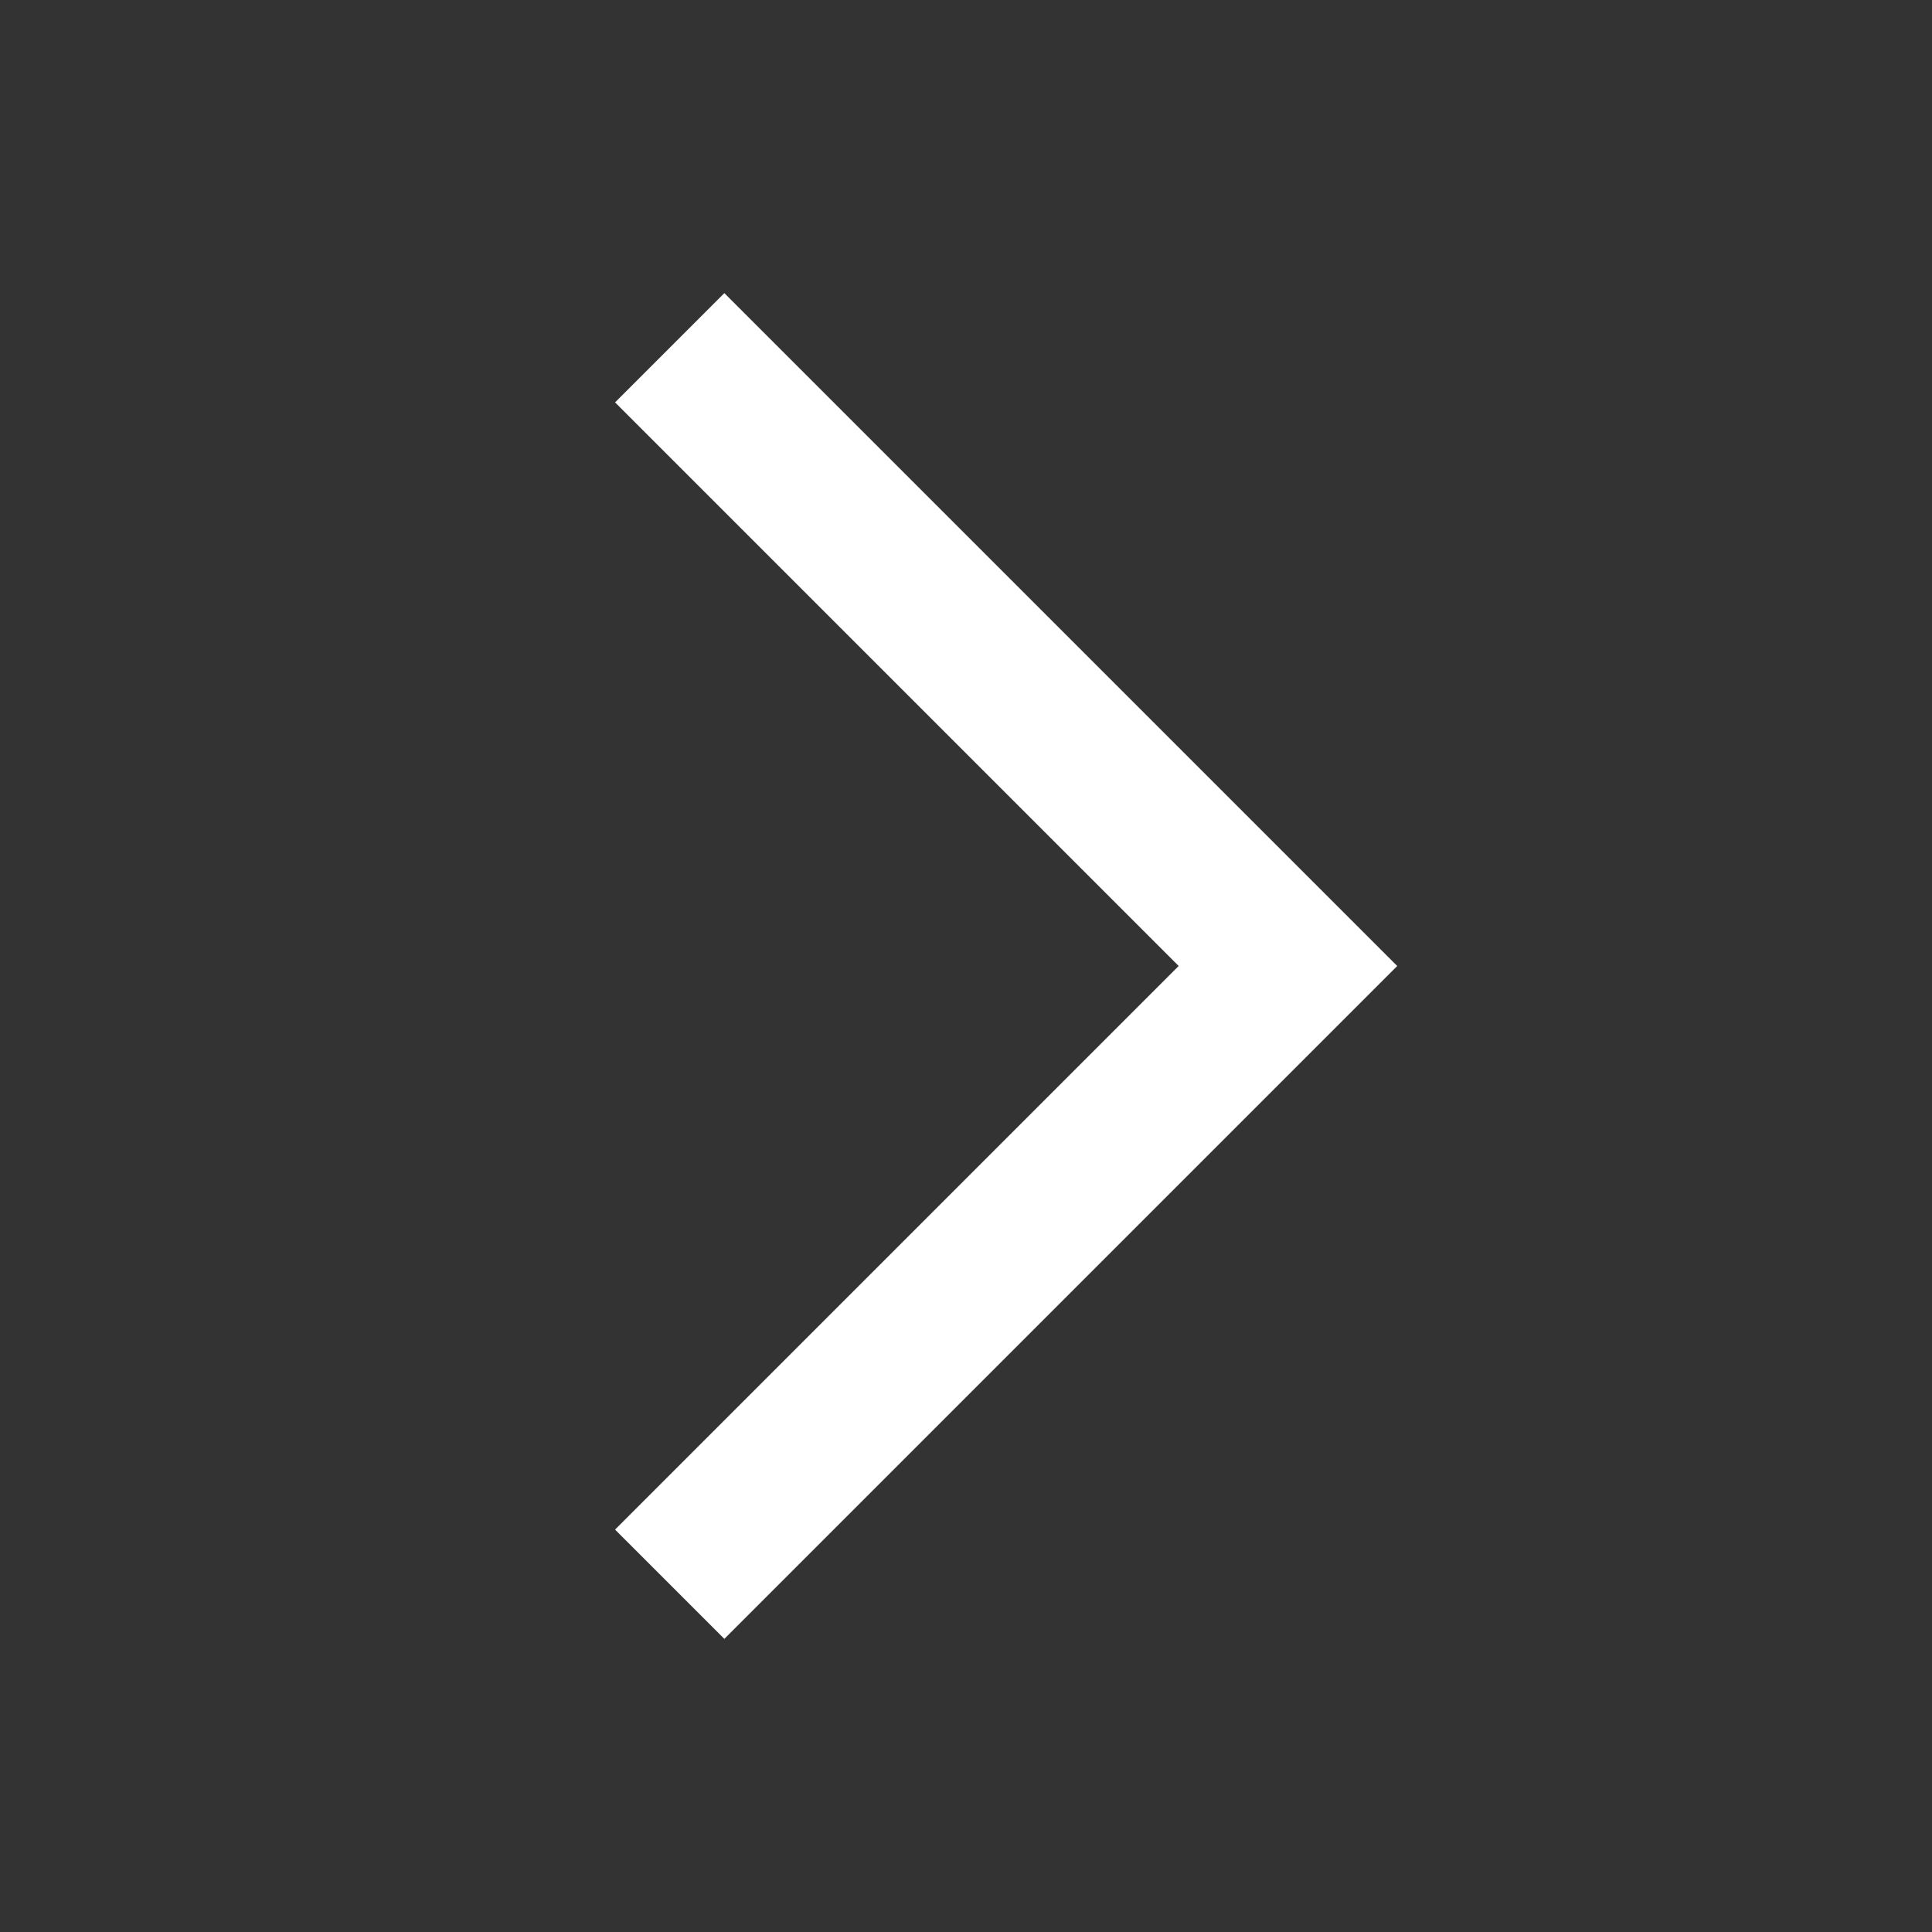
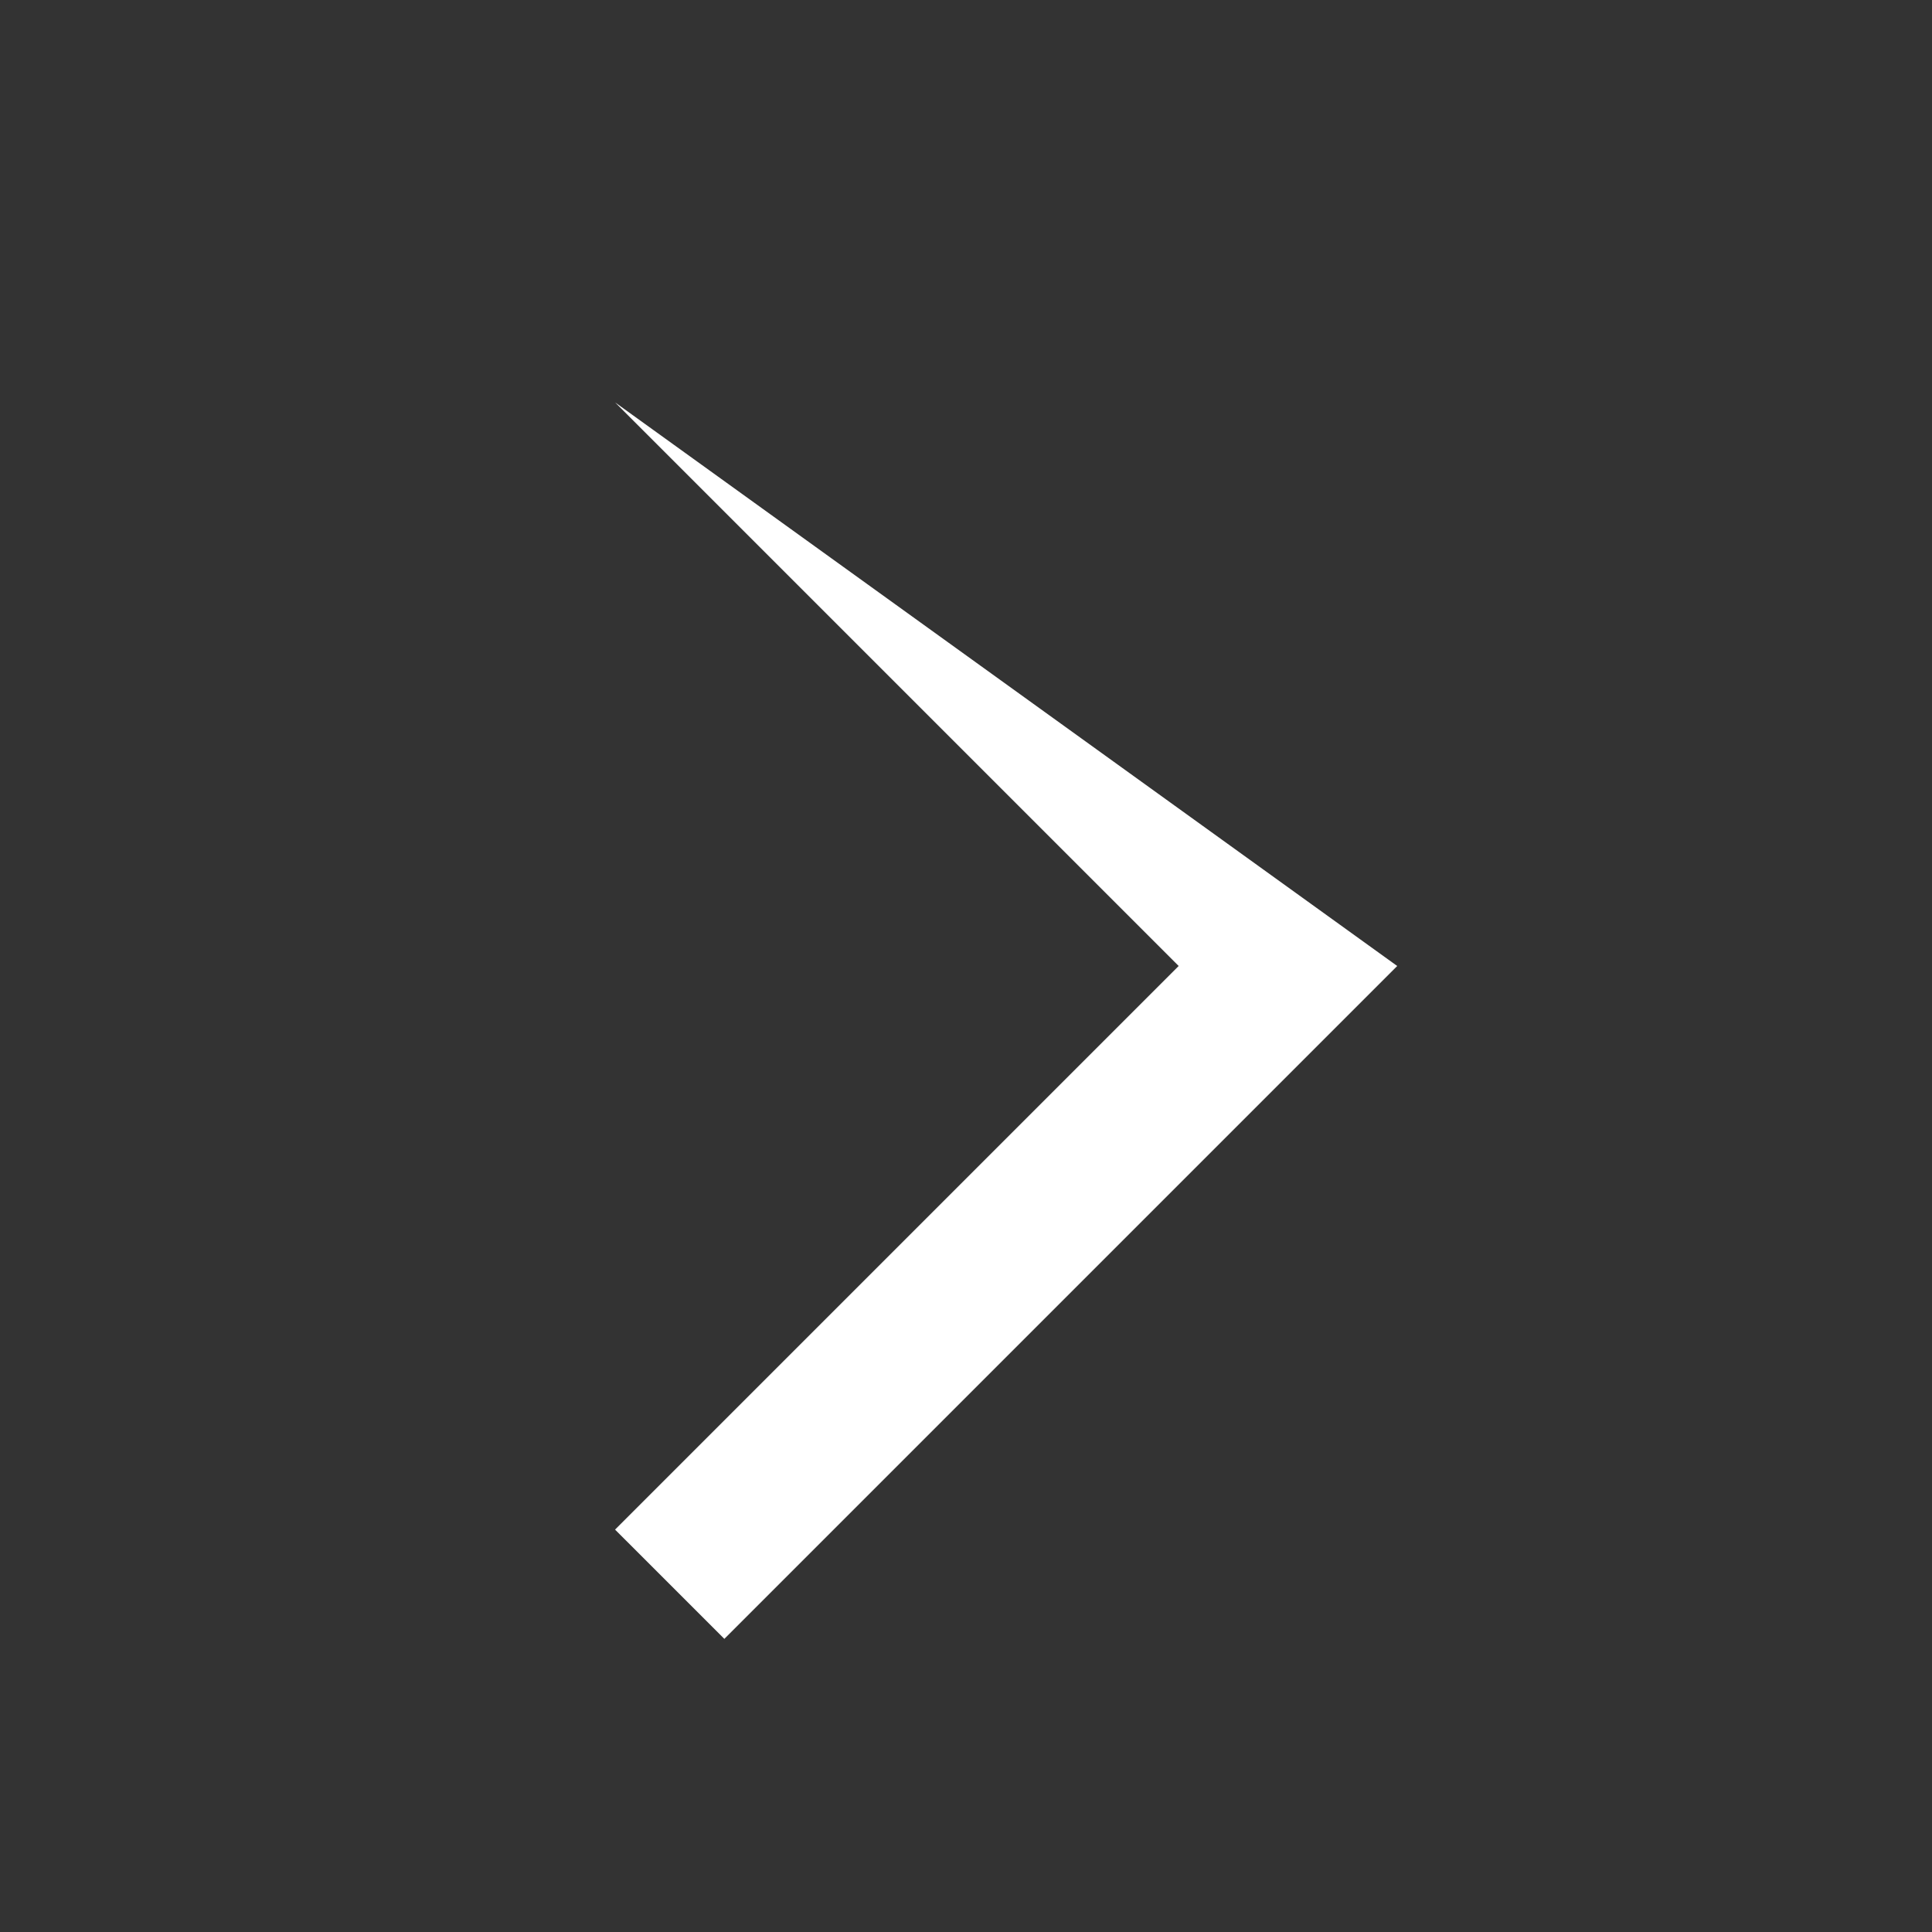
<svg xmlns="http://www.w3.org/2000/svg" width="25" height="25" viewBox="0 0 25 25" fill="none">
  <rect x="0" y="0" width="25" height="25" fill="#333333" stroke="none" />
-   <path fill-rule="evenodd" clip-rule="evenodd" d="M15.252 12.5L7.959 5.207L9.373 3.793L18.08 12.5L9.373 21.207L7.959 19.793L15.252 12.5Z" fill="white" />
+   <path fill-rule="evenodd" clip-rule="evenodd" d="M15.252 12.5L7.959 5.207L18.08 12.5L9.373 21.207L7.959 19.793L15.252 12.5Z" fill="white" />
</svg>